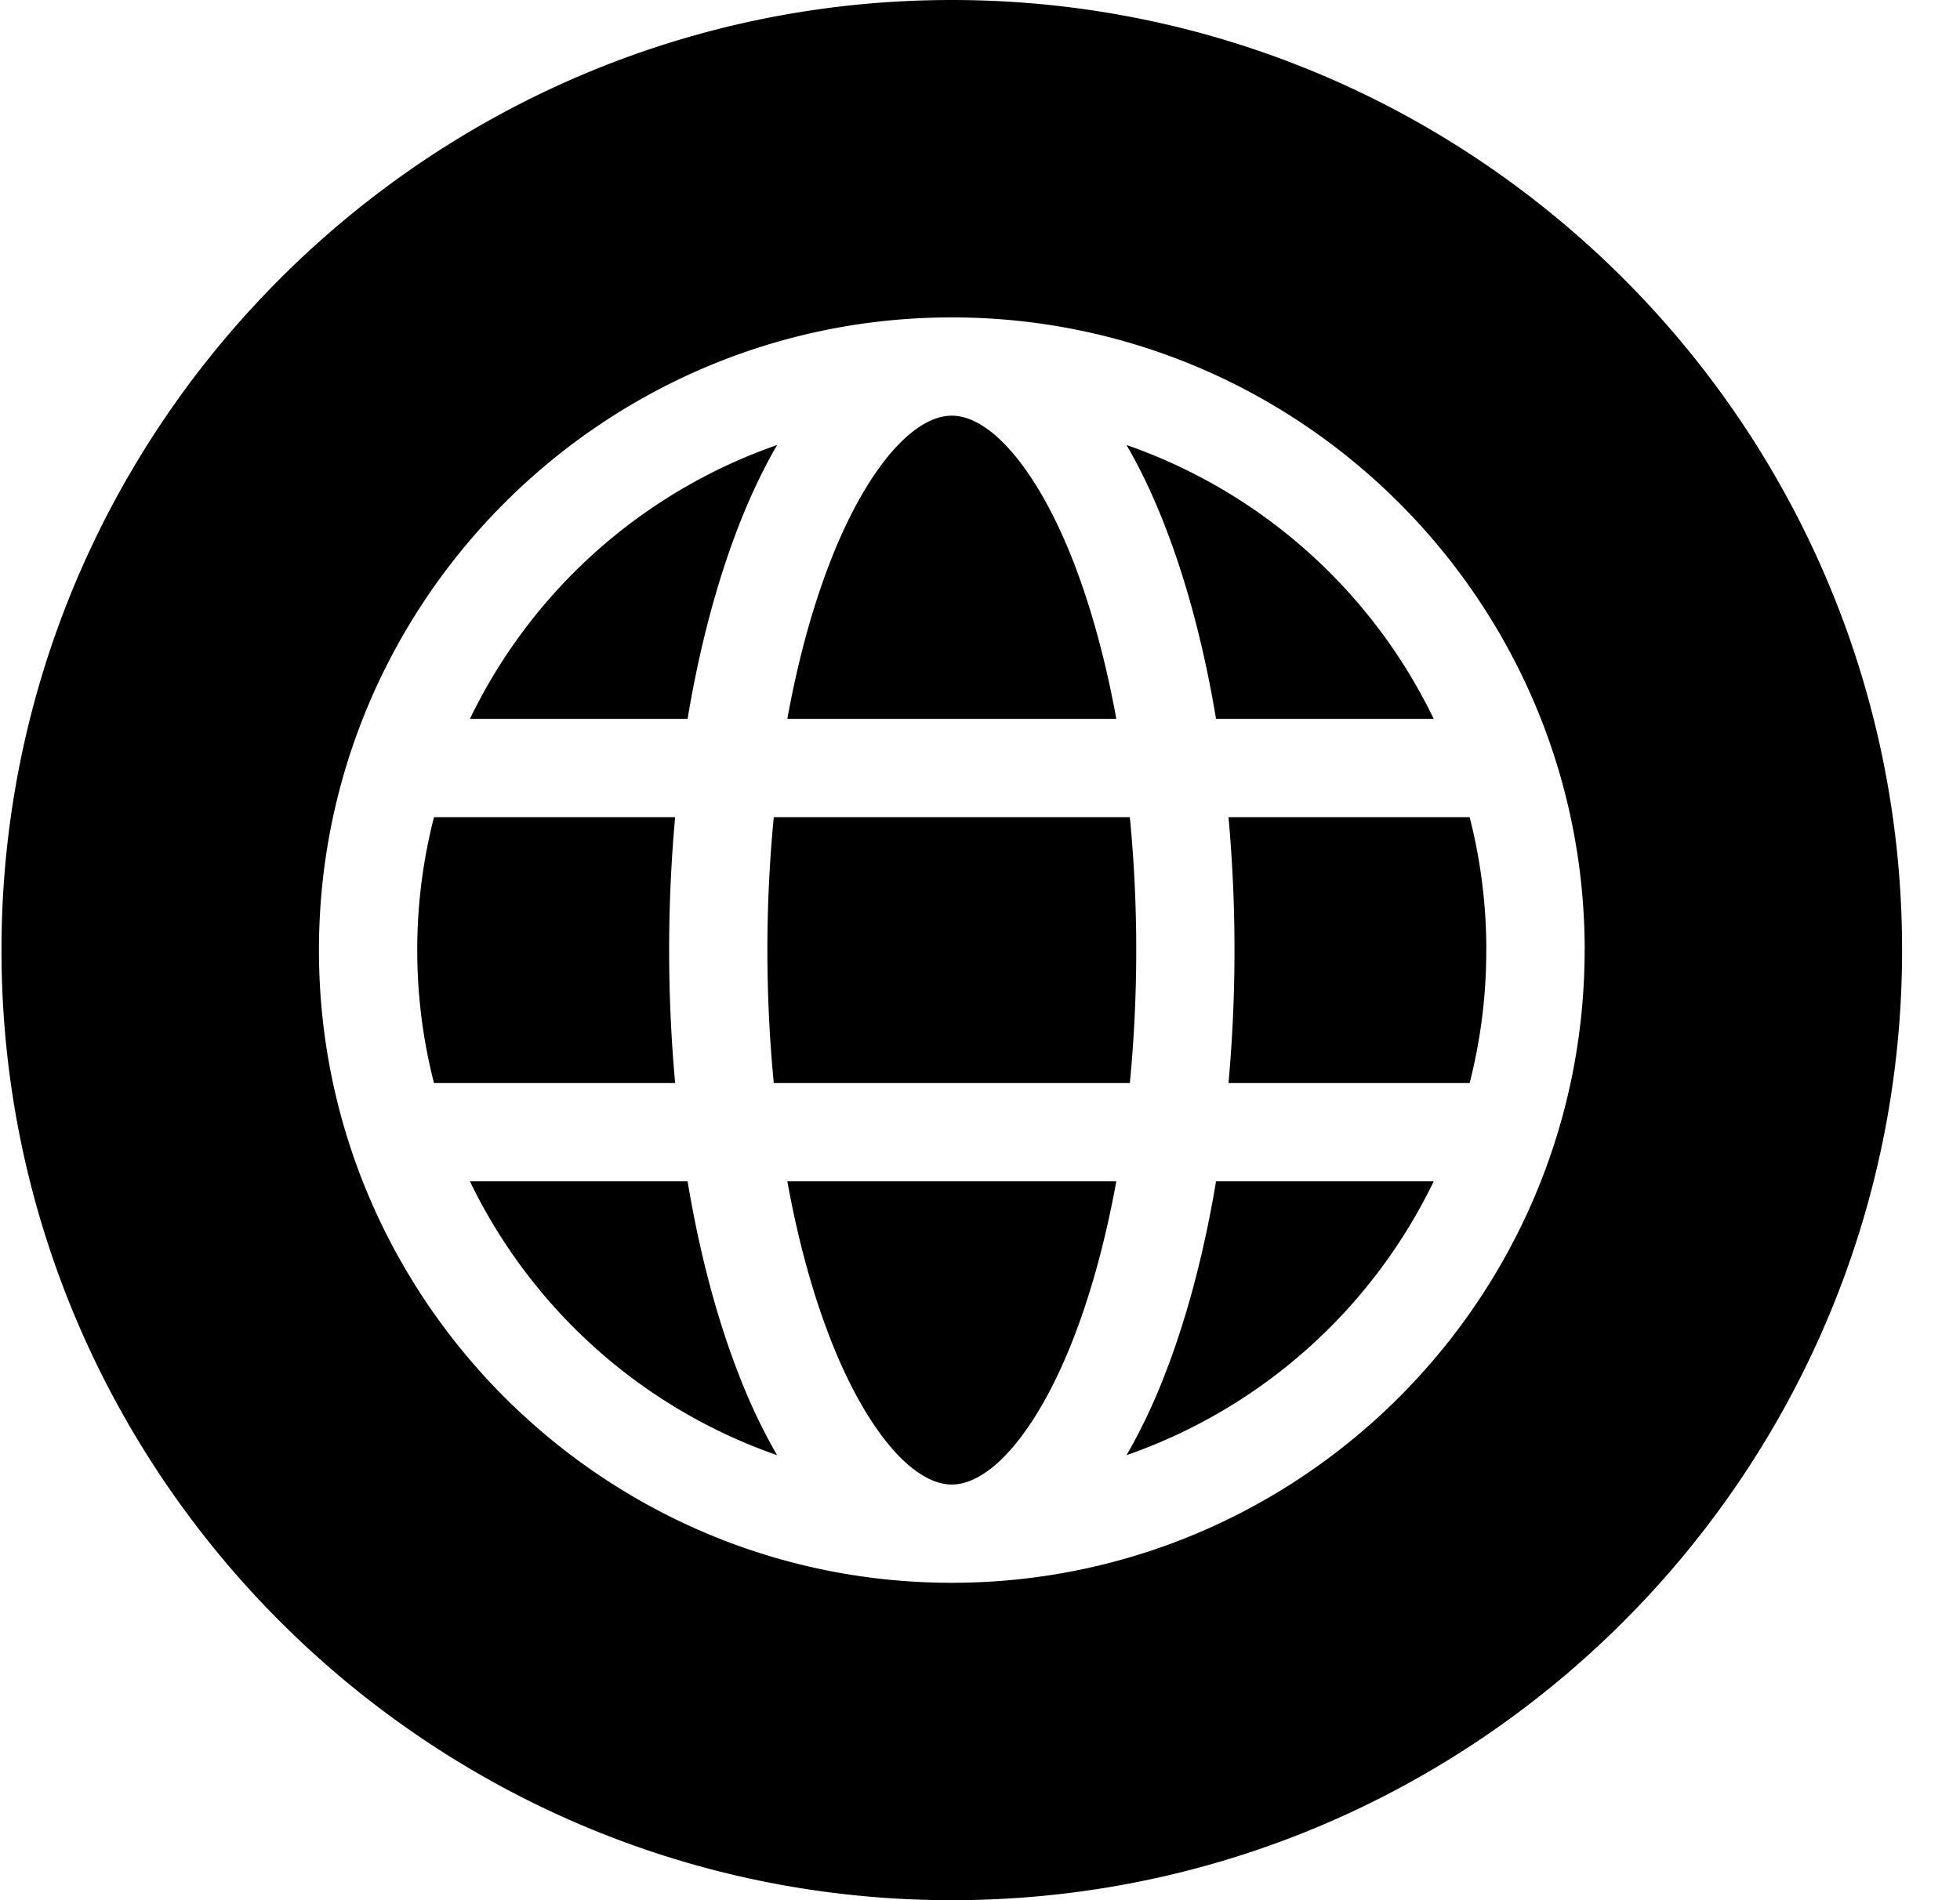
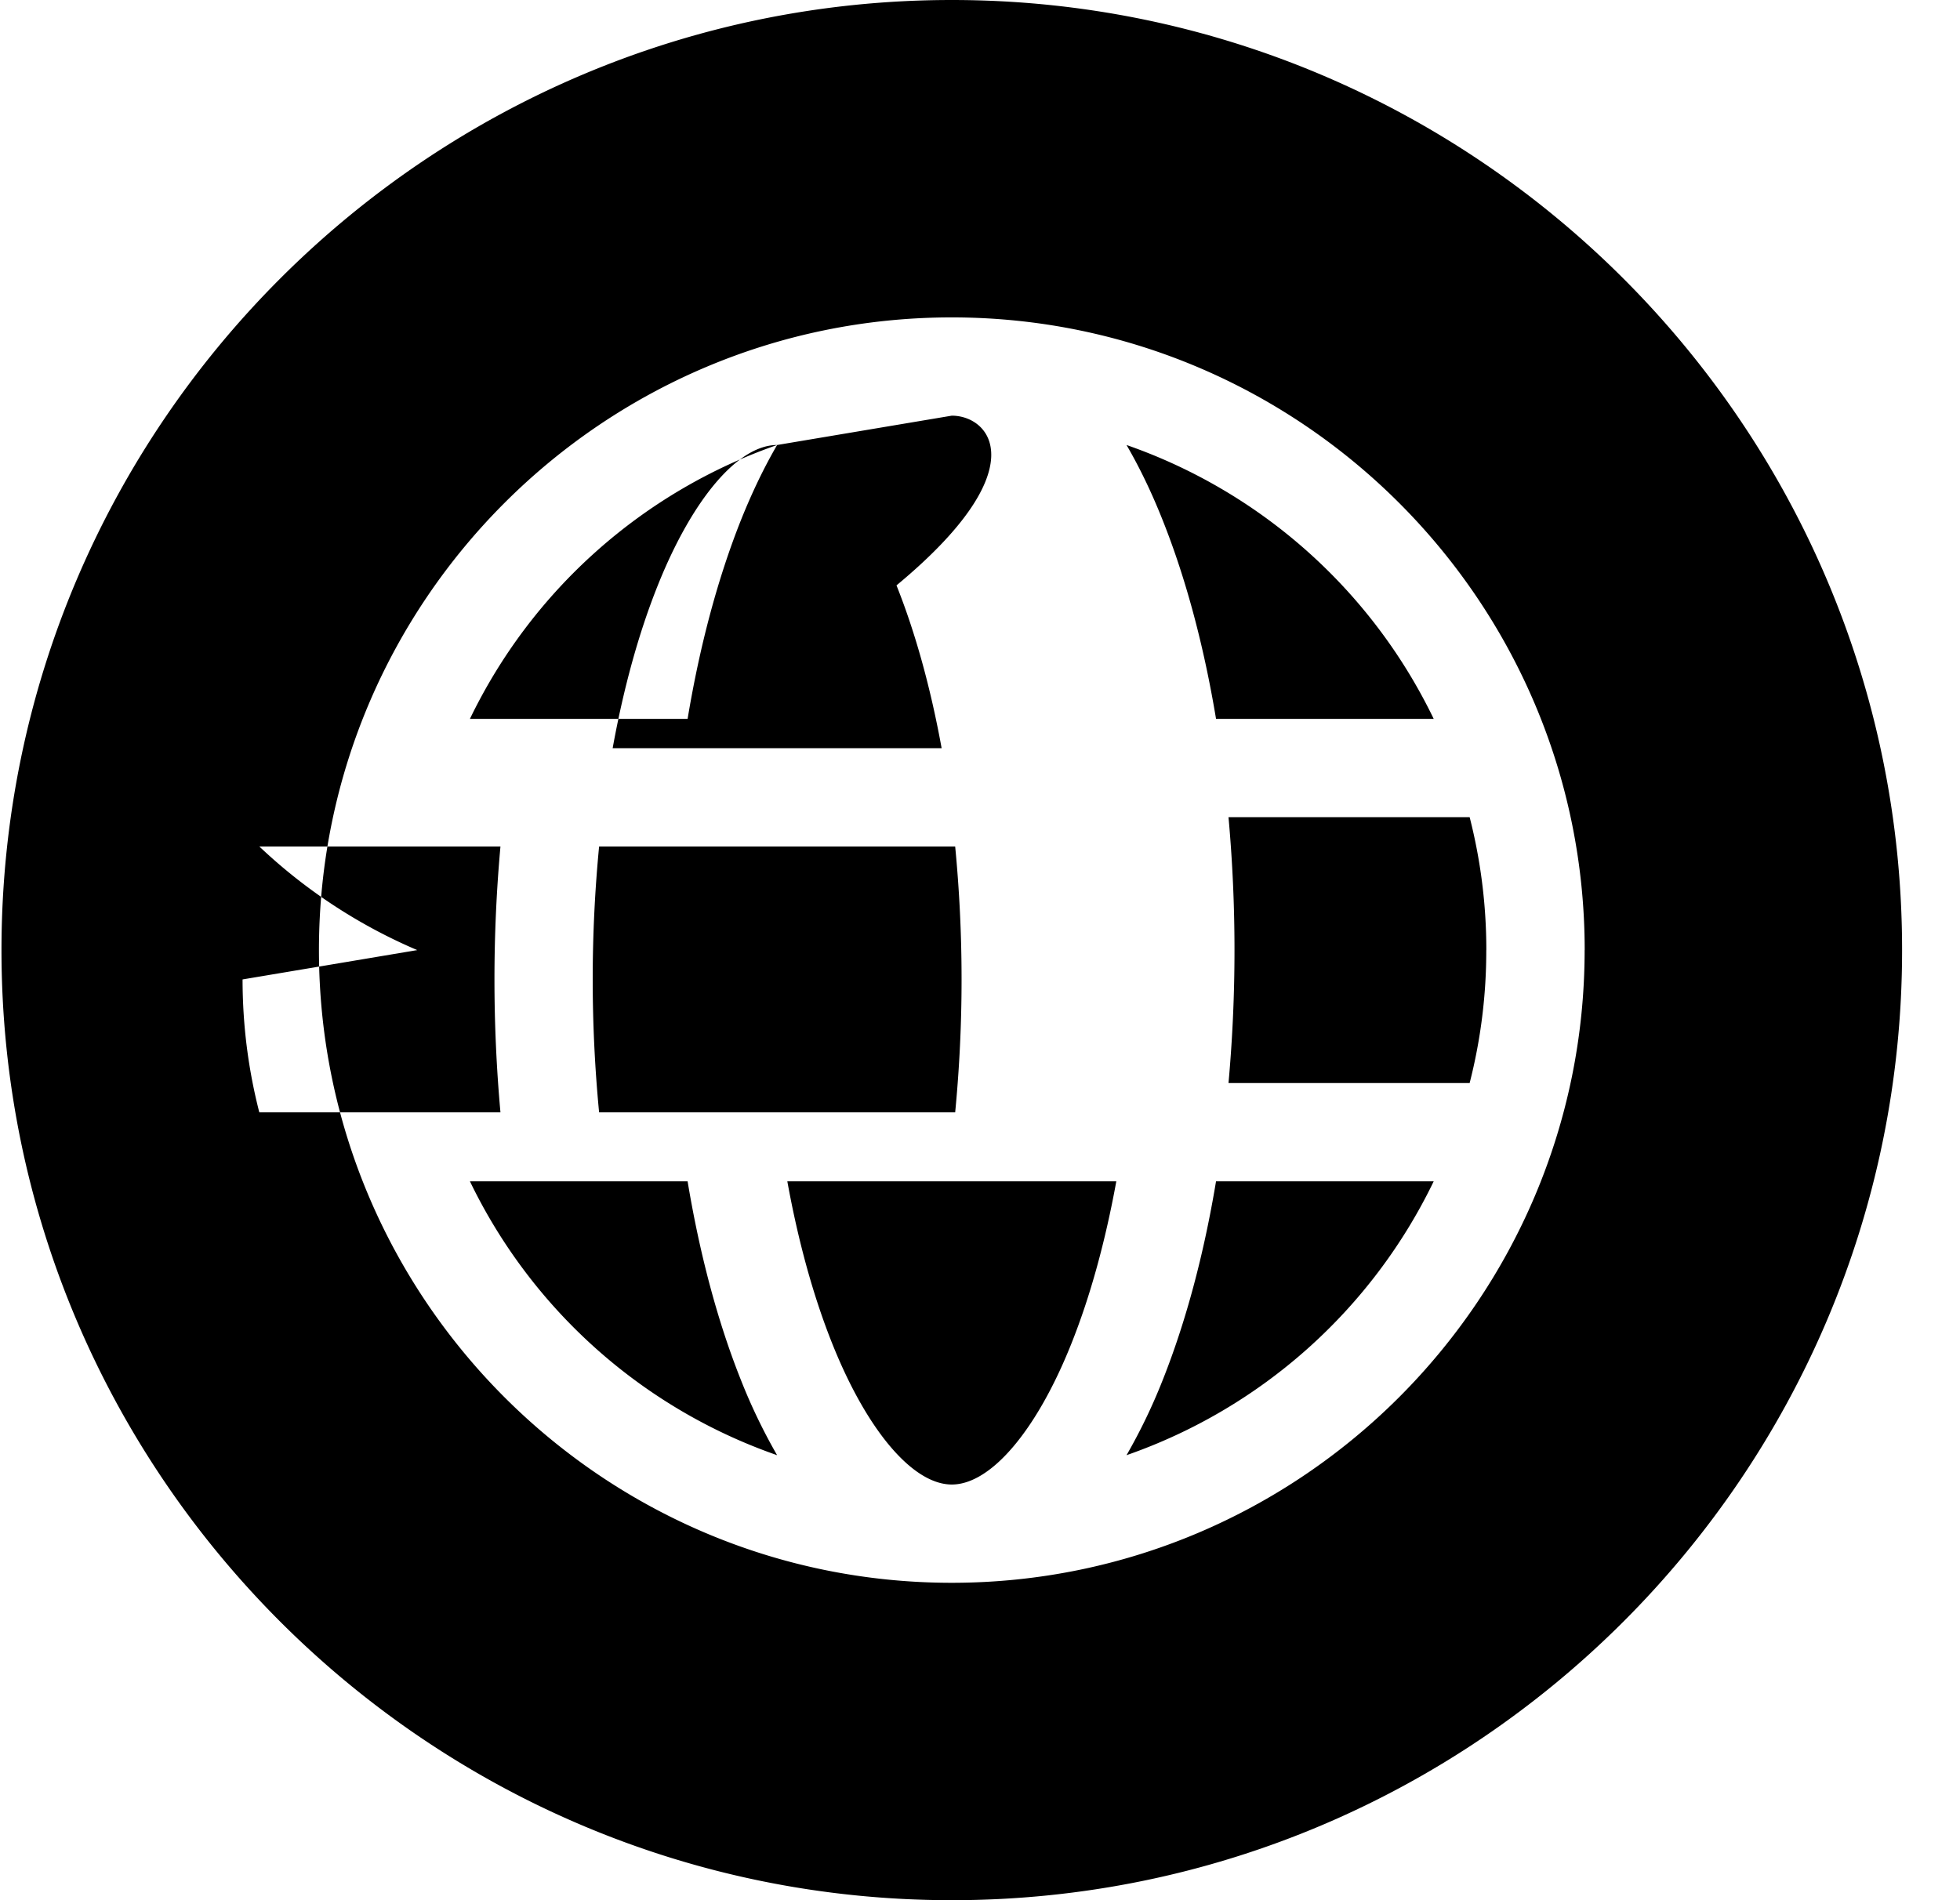
<svg xmlns="http://www.w3.org/2000/svg" width="33" height="32" fill="none">
-   <path fill="#000" fill-rule="evenodd" d="M16.025 32c-8.822 0-16-7.178-16-16s7.178-16 16-16c8.823 0 16 7.178 16 16s-7.177 16-16 16Zm2.942-7.494a9.049 9.049 0 0 0 5.172-4.612h-3.665c-.205 1.235-.51 2.374-.902 3.357a9.57 9.57 0 0 1-.605 1.255ZM7.912 19.894a9.049 9.049 0 0 0 5.172 4.612 9.575 9.575 0 0 1-.605-1.255c-.393-.983-.697-2.122-.902-3.357H7.912Zm5.172-12.4a9.049 9.049 0 0 0-5.172 4.612h3.665c.205-1.235.51-2.374.902-3.357.186-.463.388-.882.605-1.255ZM16.025 7c-.656 0-1.426.906-2.009 2.364-.322.804-.577 1.733-.76 2.742h5.539c-.184-1.01-.439-1.938-.76-2.742C17.45 7.906 16.68 7 16.025 7Zm-9 9c0 .773.098 1.523.282 2.239h4.06a24.907 24.907 0 0 1 0-4.478h-4.06A8.986 8.986 0 0 0 7.025 16Zm6.003 2.239h5.995a23.329 23.329 0 0 0 0-4.478h-5.995a23.329 23.329 0 0 0 0 4.478ZM16.025 25c.657 0 1.427-.906 2.01-2.364.322-.804.576-1.733.76-2.742h-5.539c.183 1.01.438 1.938.76 2.742C14.6 24.094 15.37 25 16.026 25Zm9-9c0-.773-.098-1.523-.281-2.239h-4.06a24.907 24.907 0 0 1 0 4.478h4.06A8.983 8.983 0 0 0 25.024 16Zm-.886-3.894a9.048 9.048 0 0 0-5.172-4.612c.217.373.42.792.604 1.255.393.983.698 2.122.903 3.357h3.665ZM26.68 16c0 5.875-4.78 10.655-10.656 10.655C10.15 26.655 5.37 21.875 5.37 16c0-5.875 4.78-10.655 10.655-10.655 5.876 0 10.656 4.78 10.656 10.655Z" clip-rule="evenodd" />
+   <path fill="#000" fill-rule="evenodd" d="M16.025 32c-8.822 0-16-7.178-16-16s7.178-16 16-16c8.823 0 16 7.178 16 16s-7.177 16-16 16Zm2.942-7.494a9.049 9.049 0 0 0 5.172-4.612h-3.665c-.205 1.235-.51 2.374-.902 3.357a9.57 9.57 0 0 1-.605 1.255ZM7.912 19.894a9.049 9.049 0 0 0 5.172 4.612 9.575 9.575 0 0 1-.605-1.255c-.393-.983-.697-2.122-.902-3.357H7.912Zm5.172-12.4a9.049 9.049 0 0 0-5.172 4.612h3.665c.205-1.235.51-2.374.902-3.357.186-.463.388-.882.605-1.255Zc-.656 0-1.426.906-2.009 2.364-.322.804-.577 1.733-.76 2.742h5.539c-.184-1.01-.439-1.938-.76-2.742C17.45 7.906 16.68 7 16.025 7Zm-9 9c0 .773.098 1.523.282 2.239h4.06a24.907 24.907 0 0 1 0-4.478h-4.06A8.986 8.986 0 0 0 7.025 16Zm6.003 2.239h5.995a23.329 23.329 0 0 0 0-4.478h-5.995a23.329 23.329 0 0 0 0 4.478ZM16.025 25c.657 0 1.427-.906 2.01-2.364.322-.804.576-1.733.76-2.742h-5.539c.183 1.01.438 1.938.76 2.742C14.6 24.094 15.37 25 16.026 25Zm9-9c0-.773-.098-1.523-.281-2.239h-4.06a24.907 24.907 0 0 1 0 4.478h4.06A8.983 8.983 0 0 0 25.024 16Zm-.886-3.894a9.048 9.048 0 0 0-5.172-4.612c.217.373.42.792.604 1.255.393.983.698 2.122.903 3.357h3.665ZM26.68 16c0 5.875-4.78 10.655-10.656 10.655C10.15 26.655 5.37 21.875 5.37 16c0-5.875 4.78-10.655 10.655-10.655 5.876 0 10.656 4.78 10.656 10.655Z" clip-rule="evenodd" />
</svg>